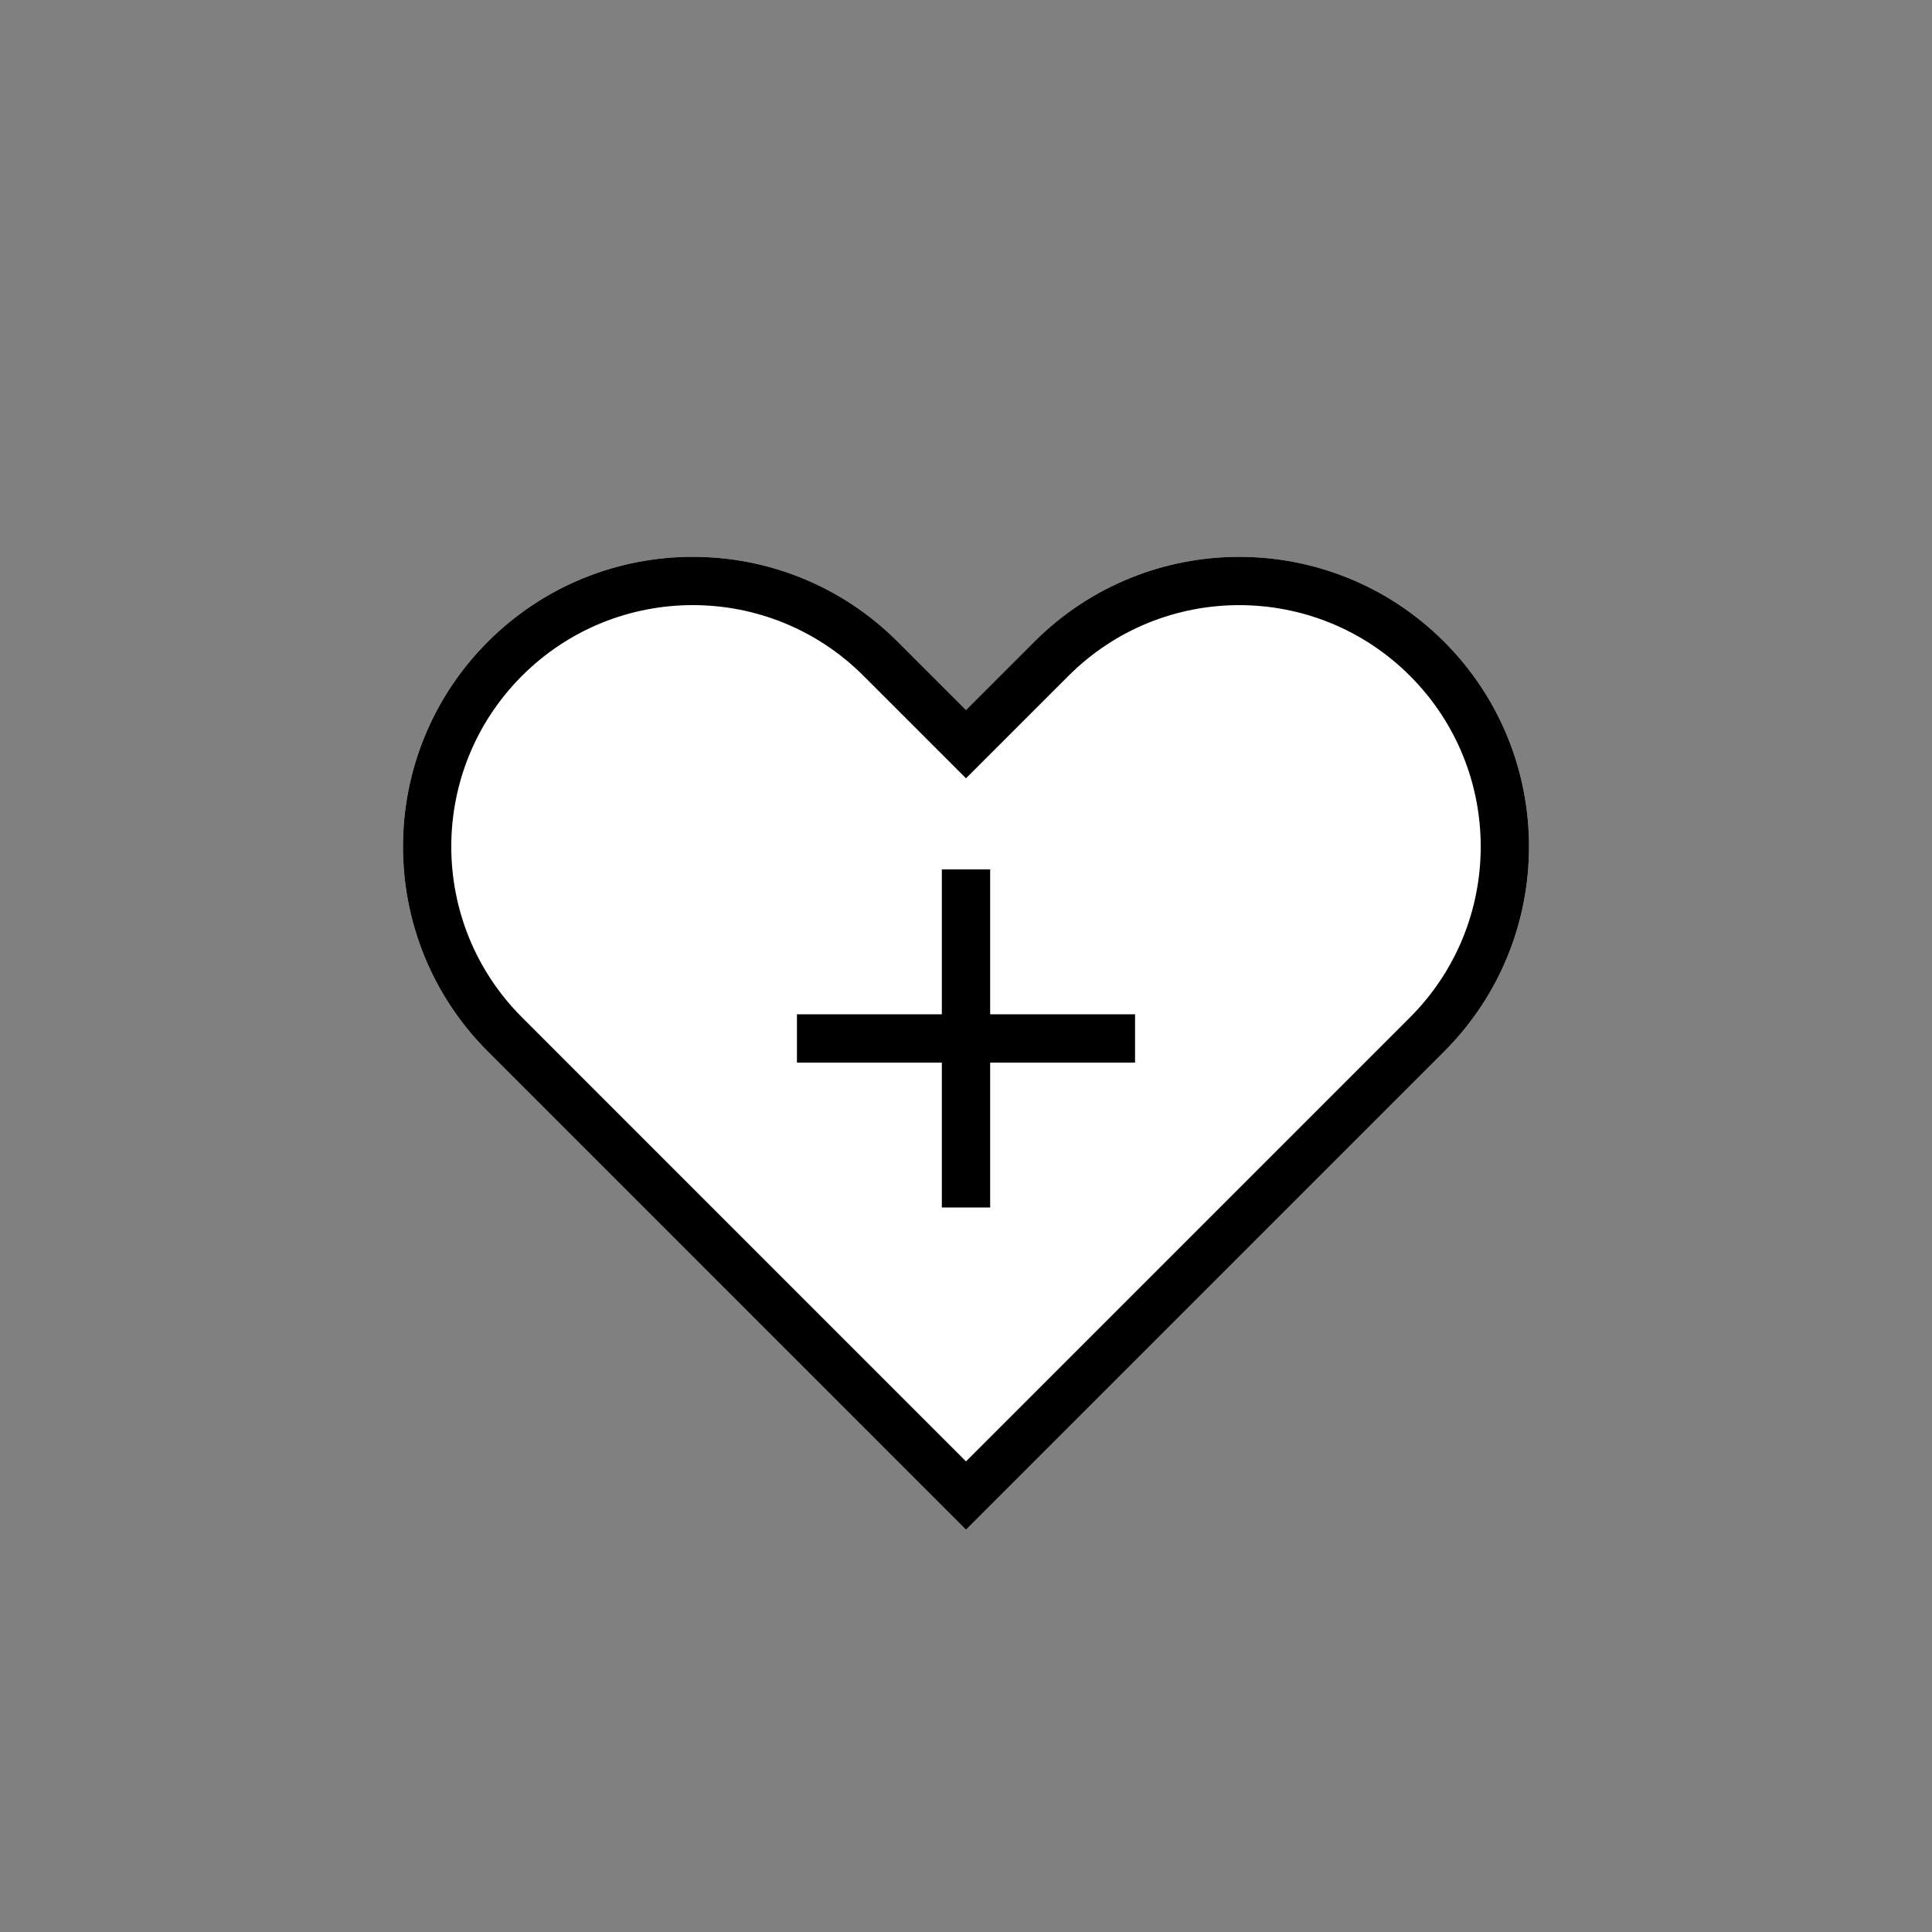
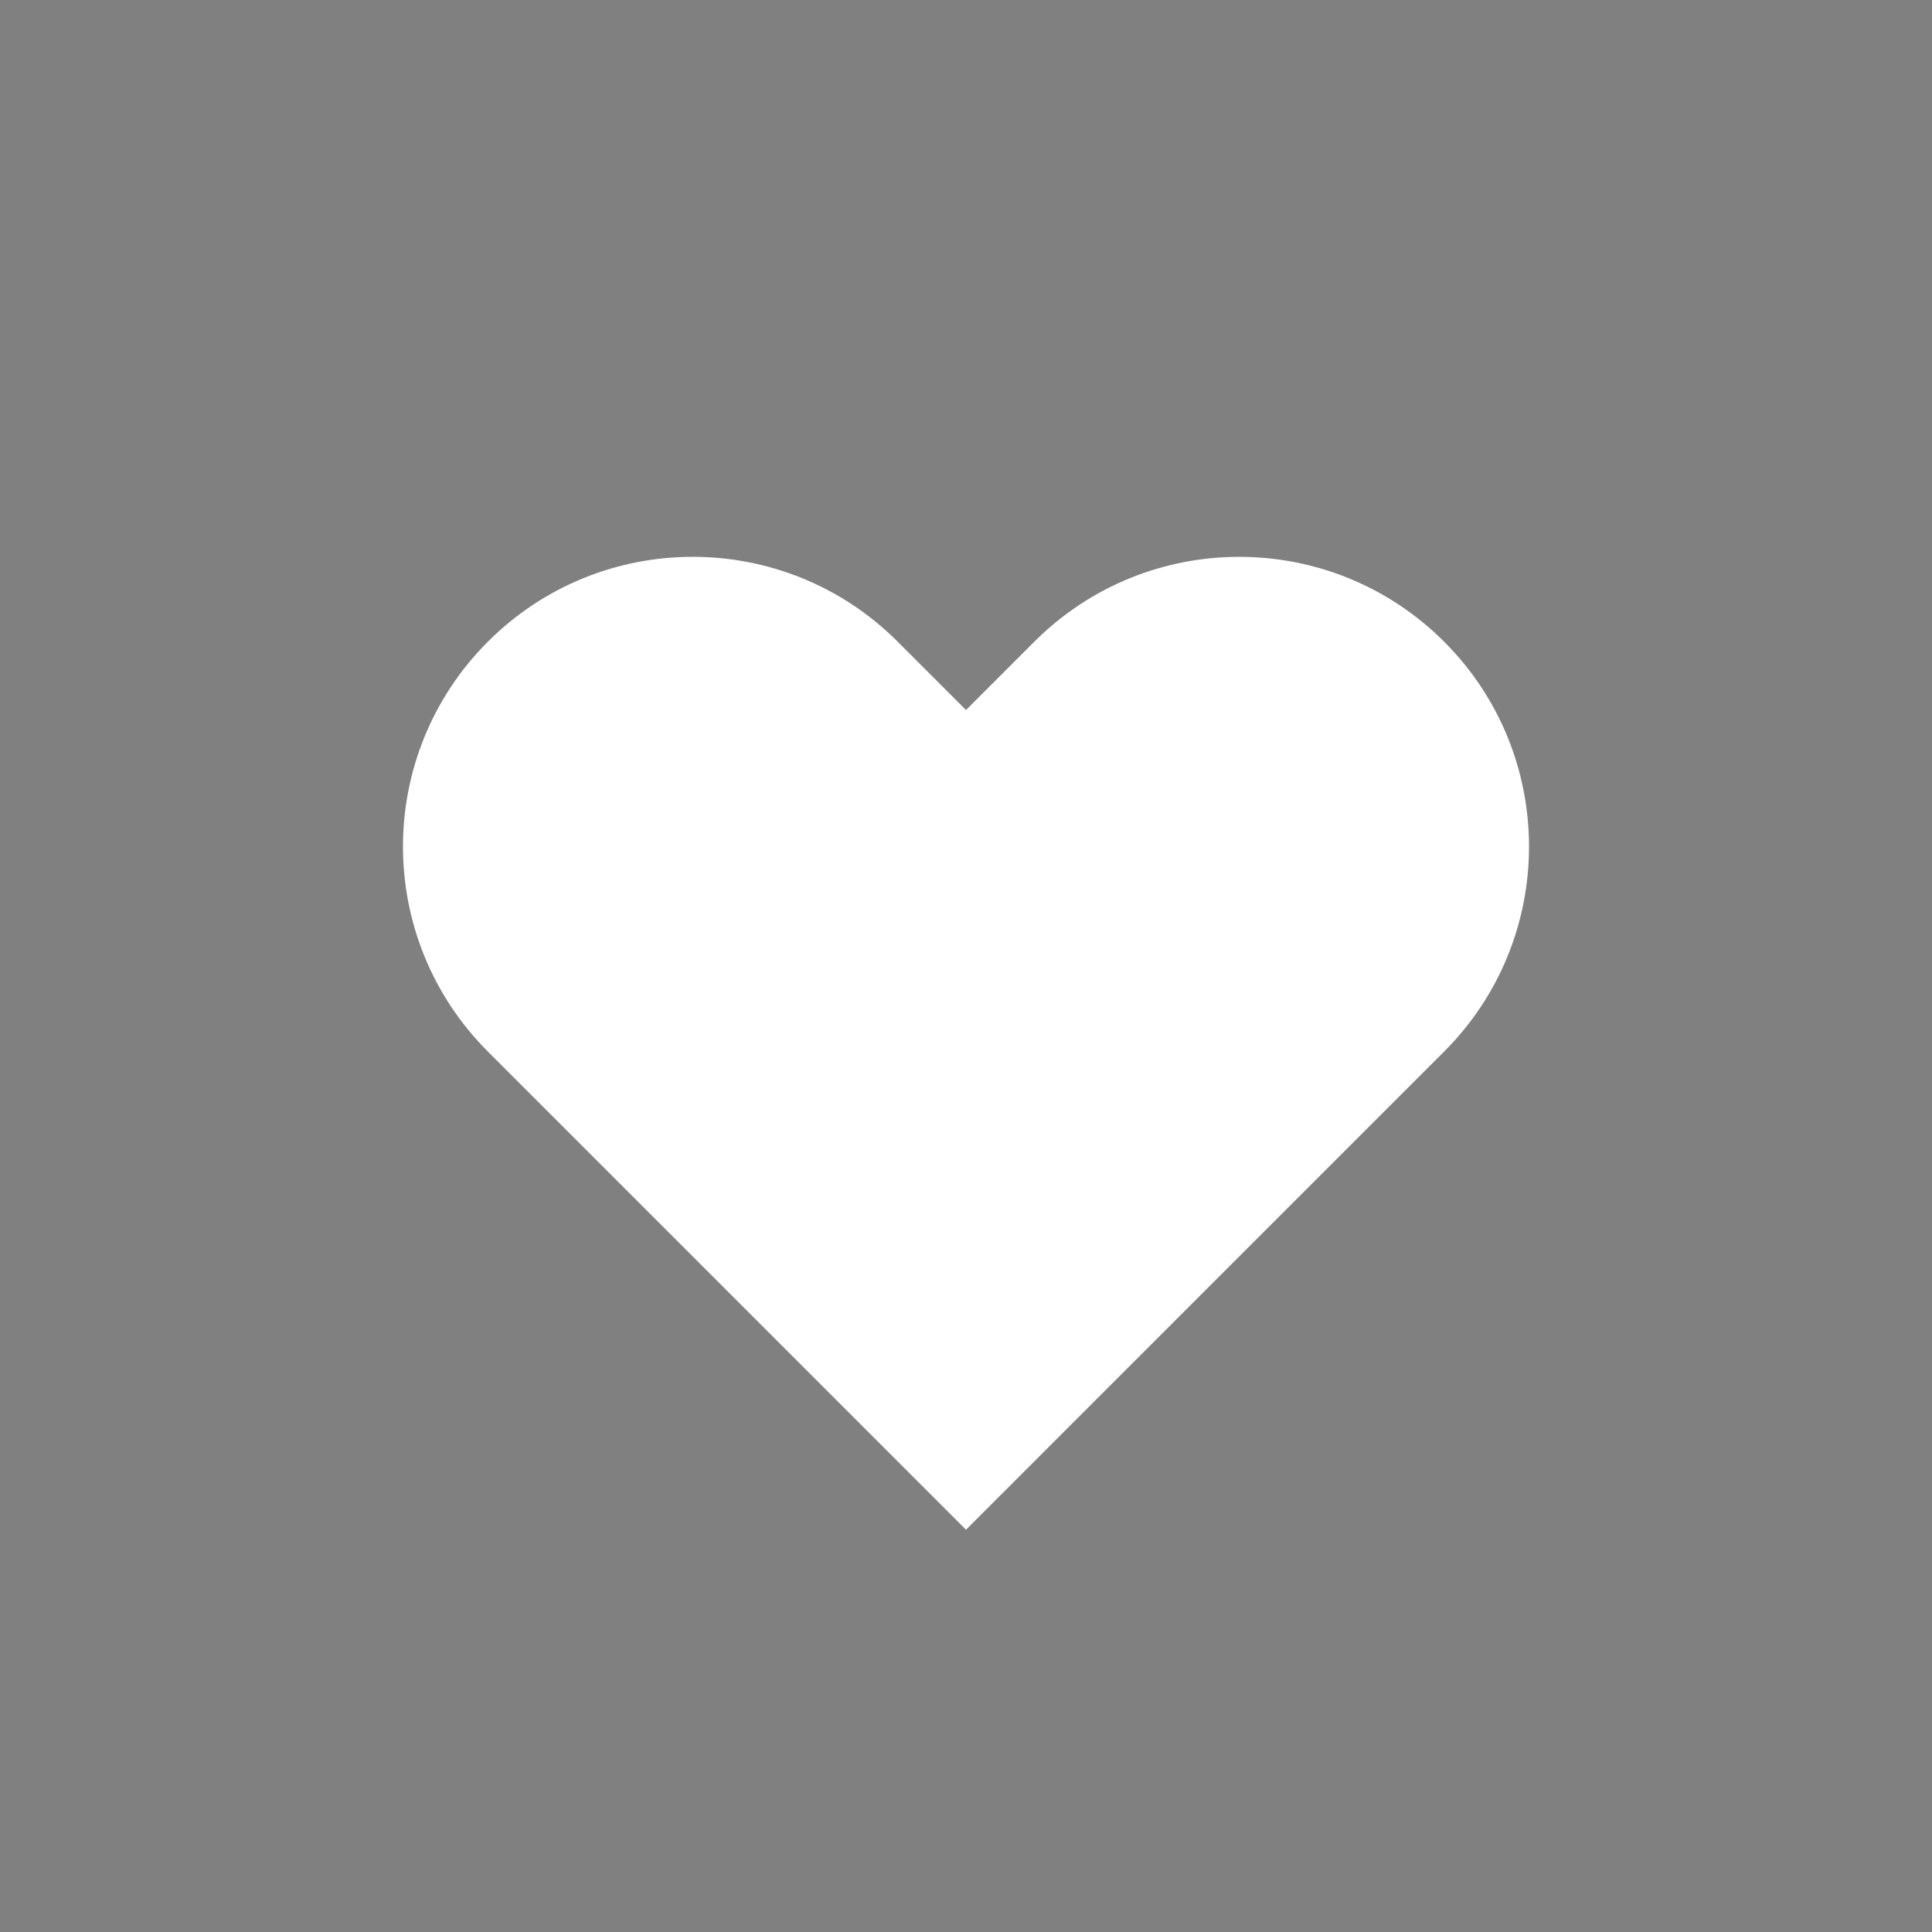
<svg xmlns="http://www.w3.org/2000/svg" width="80" height="80" fill="currentColor" viewBox="0 0 80 80">
  <rect x="0" y="0" width="80" height="80" fill="#808080" stroke="none" />
  <path fill="#fff" d="M20.201 26.571c4.686-4.686 12.284-4.686 16.97 0L40 29.4l2.828-2.828c4.687-4.686 12.285-4.686 16.971 0s4.686 12.284 0 16.97L40 63.342l-19.799-19.8c-4.686-4.686-4.686-12.284 0-16.97Z" />
-   <path fill="#000" d="M41 44v6h-2v-6h-6v-2h6v-6h2v6h6v2h-6Z" />
-   <path fill="#000" d="M20.201 26.571c4.686-4.686 12.284-4.686 16.97 0L40 29.4l2.828-2.828c4.687-4.686 12.285-4.686 16.971 0s4.686 12.284 0 16.97L40 63.342l-19.799-19.8c-4.686-4.686-4.686-12.284 0-16.97Zm15.556 1.414c-3.905-3.905-10.236-3.905-14.142 0-3.905 3.906-3.905 10.237 0 14.142L40 60.513l18.385-18.385c3.905-3.905 3.905-10.236 0-14.142-3.905-3.905-10.237-3.905-14.142 0L40 32.228l-4.243-4.243Z" />
</svg>